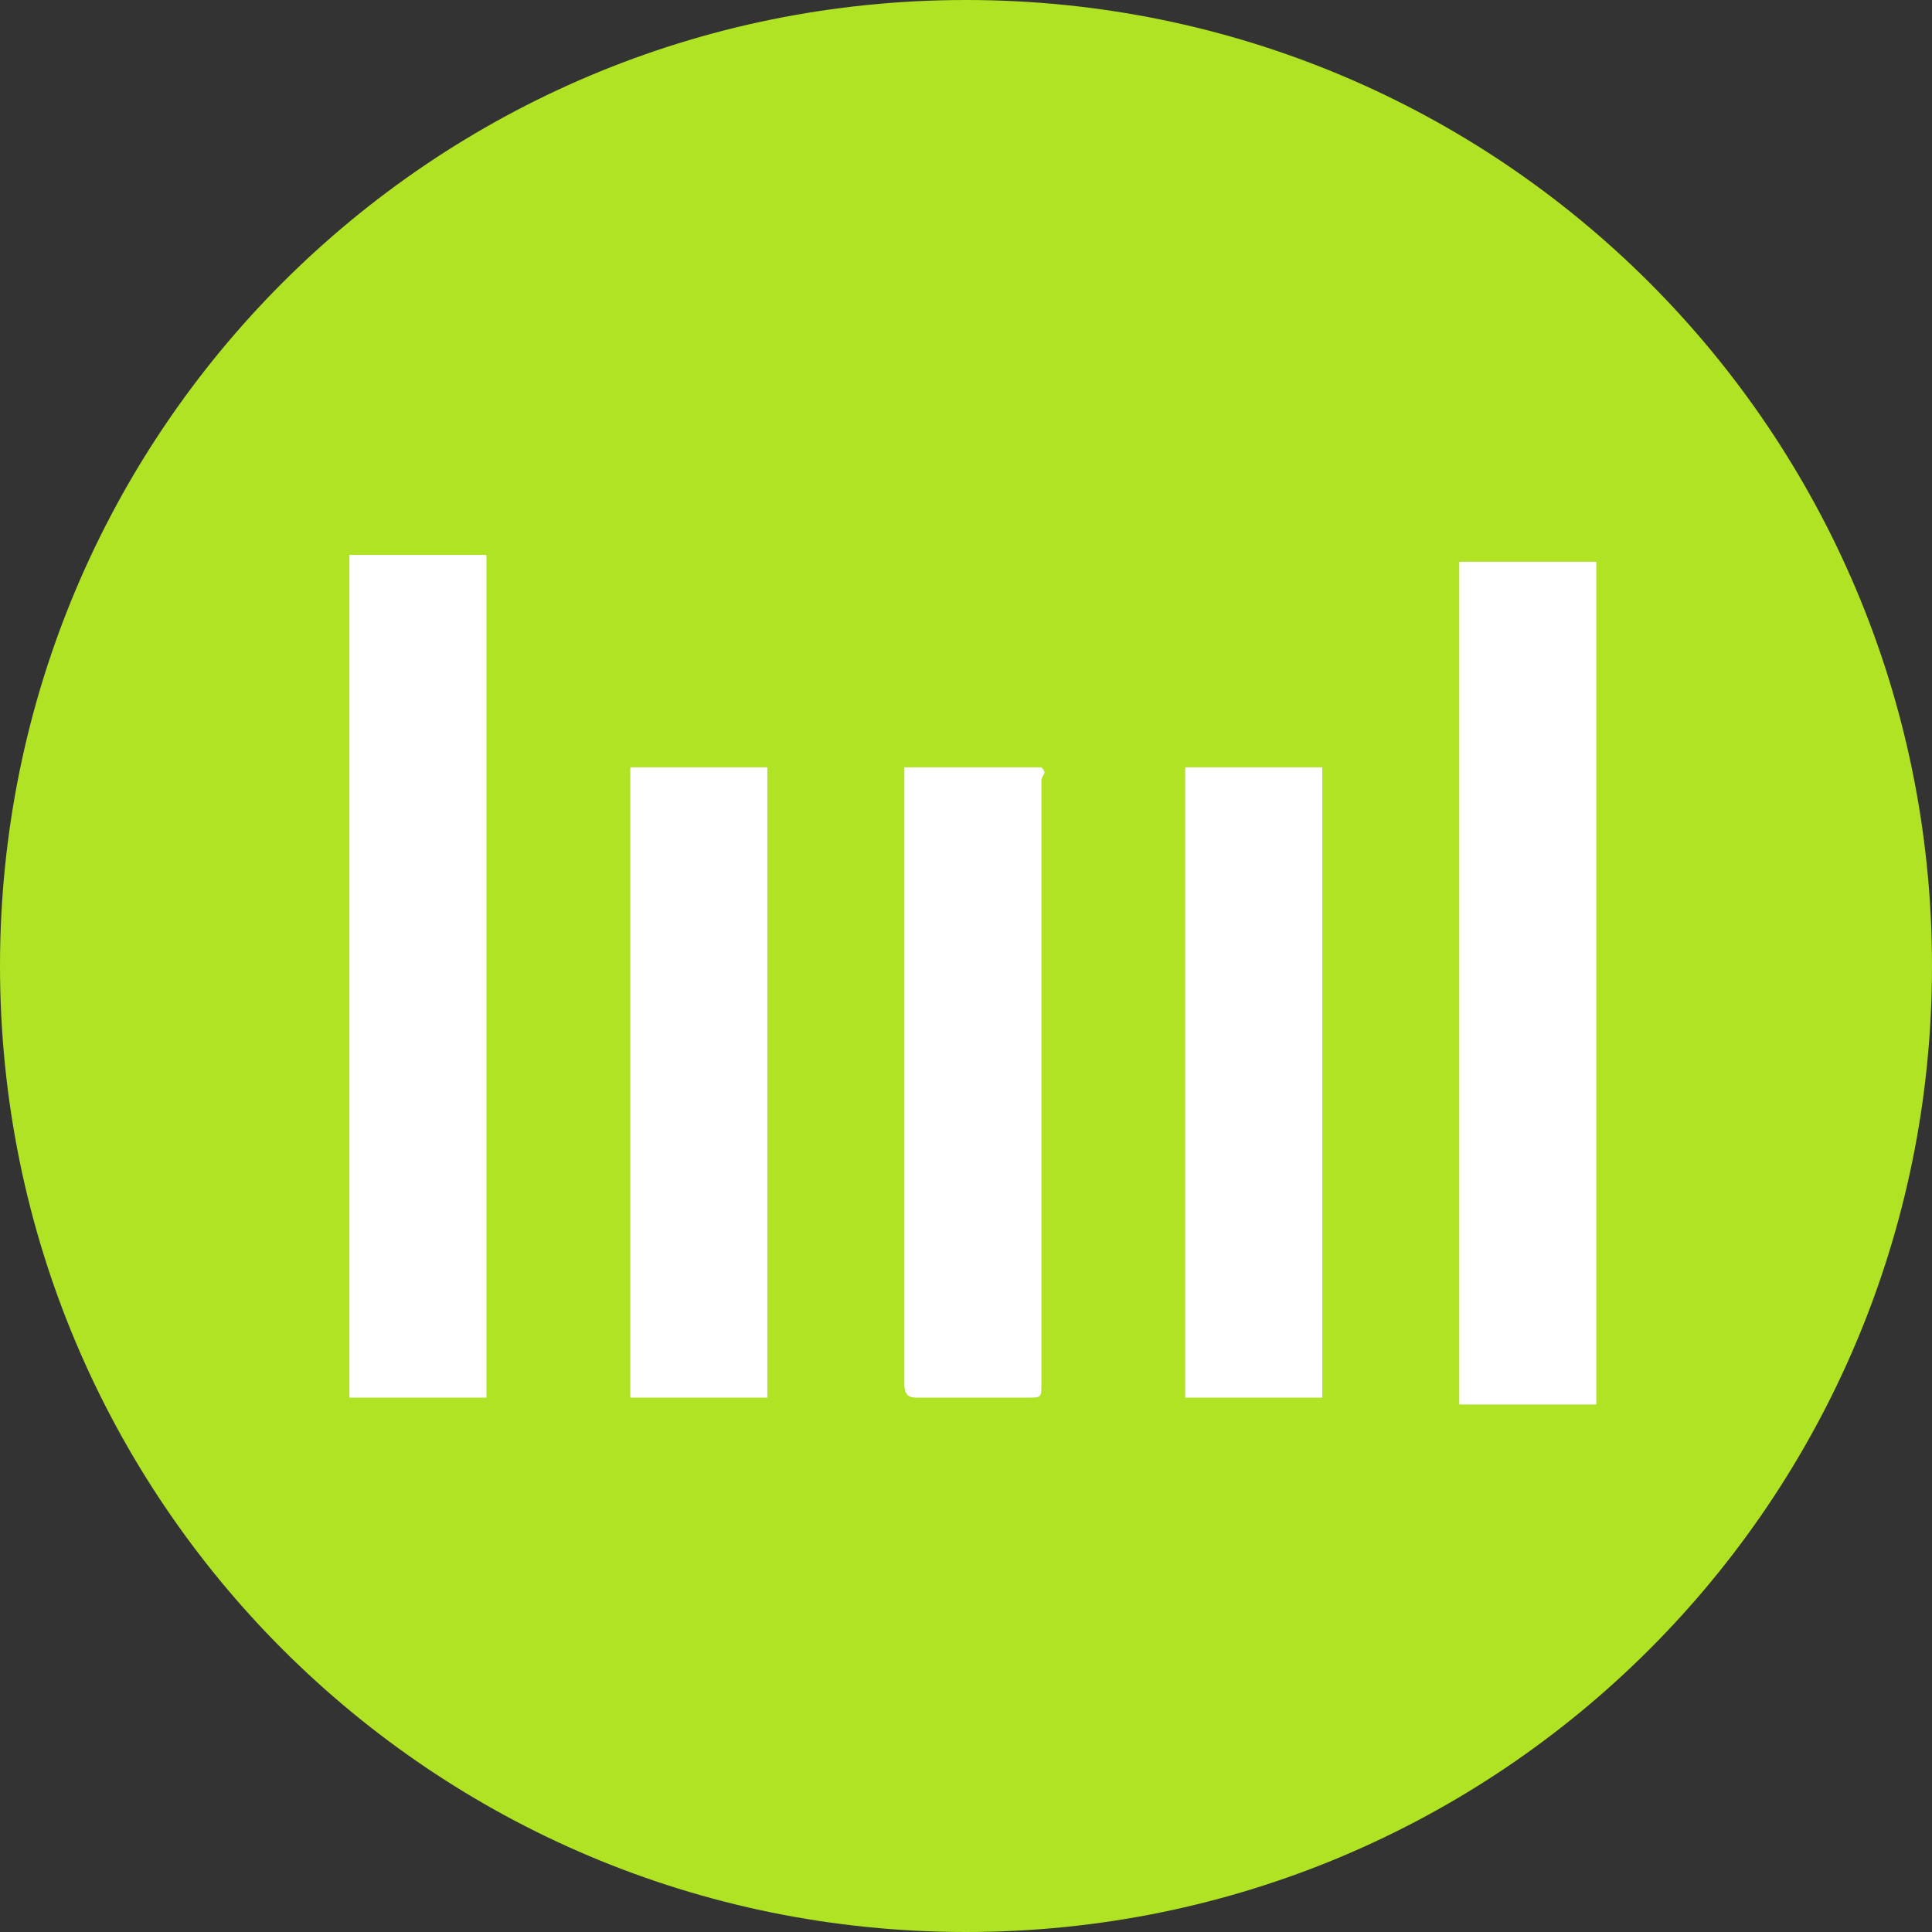
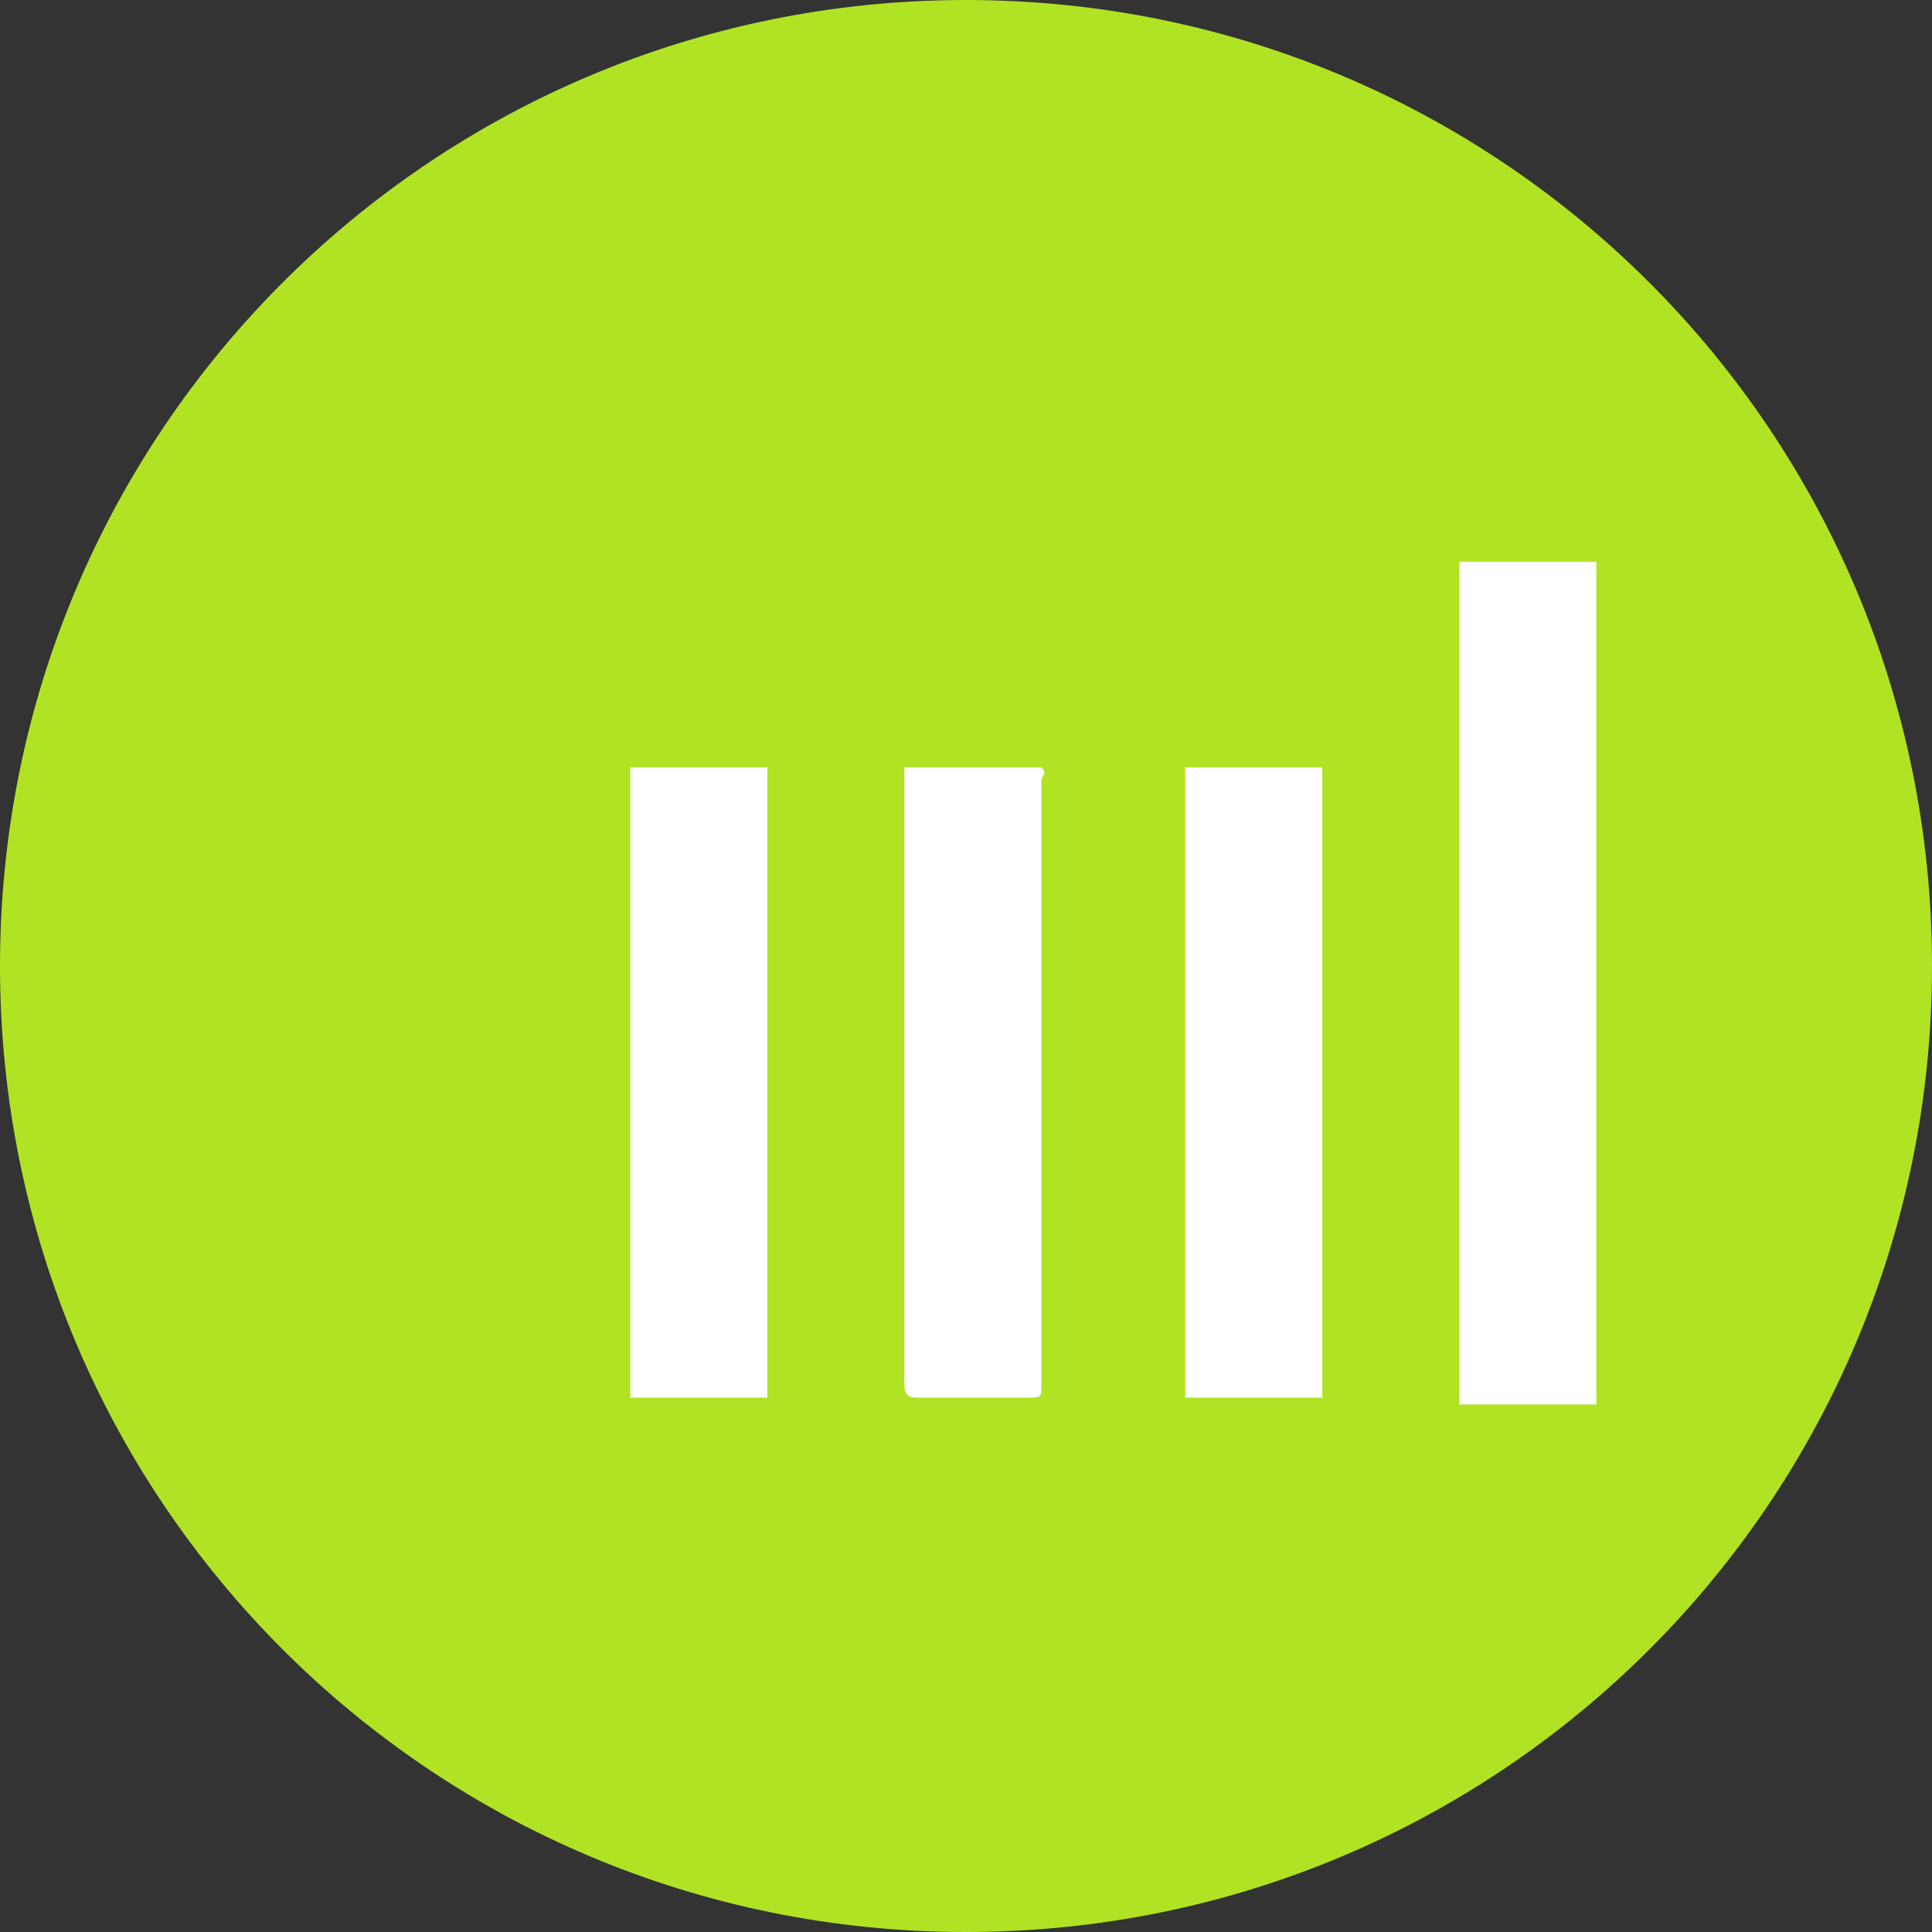
<svg xmlns="http://www.w3.org/2000/svg" width="40" height="40" viewBox="0 0 40 40" fill="none">
  <rect x="0" y="0" width="40" height="40" fill="#333333" stroke="none" />
  <g clip-path="url(#clip0_305_28)">
    <path d="M20 40C31.064 40 40 31.064 40 20C40 8.936 31.064 0 20 0C8.936 0 0 8.936 0 20C0 31.064 8.936 40 20 40Z" fill="#B0E324" />
    <path d="M33.05 11.631H30.213V29.078H33.05V11.631Z" fill="white" />
-     <path d="M10.071 11.489H7.234V28.936H10.071V11.489Z" fill="white" />
    <path d="M18.724 15.887H21.561C21.702 16.029 21.561 16.029 21.561 16.17C21.561 20.284 21.561 24.539 21.561 28.653C21.561 28.936 21.561 28.936 21.277 28.936C20.568 28.936 19.716 28.936 19.007 28.936C18.866 28.936 18.724 28.936 18.724 28.653C18.724 24.397 18.724 20.284 18.724 16.029C18.724 16.029 18.724 16.029 18.724 15.887Z" fill="white" />
    <path d="M27.376 15.887H24.539V28.936H27.376V15.887Z" fill="white" />
    <path d="M15.887 15.887H13.05V28.936H15.887V15.887Z" fill="white" />
  </g>
  <defs>
    <clipPath id="clip0_305_28">
      <rect width="40" height="40" fill="white" />
    </clipPath>
  </defs>
</svg>